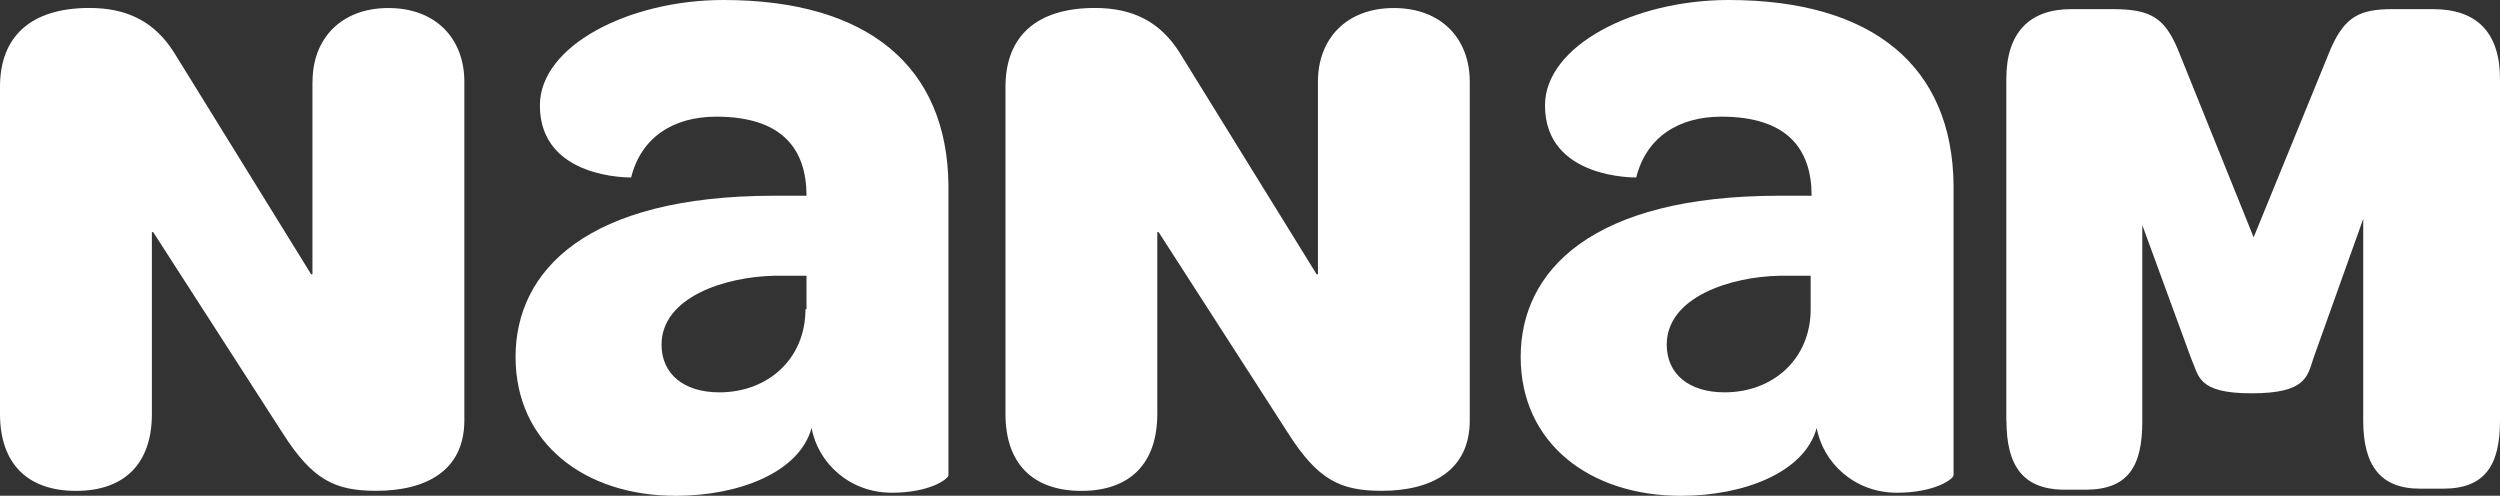
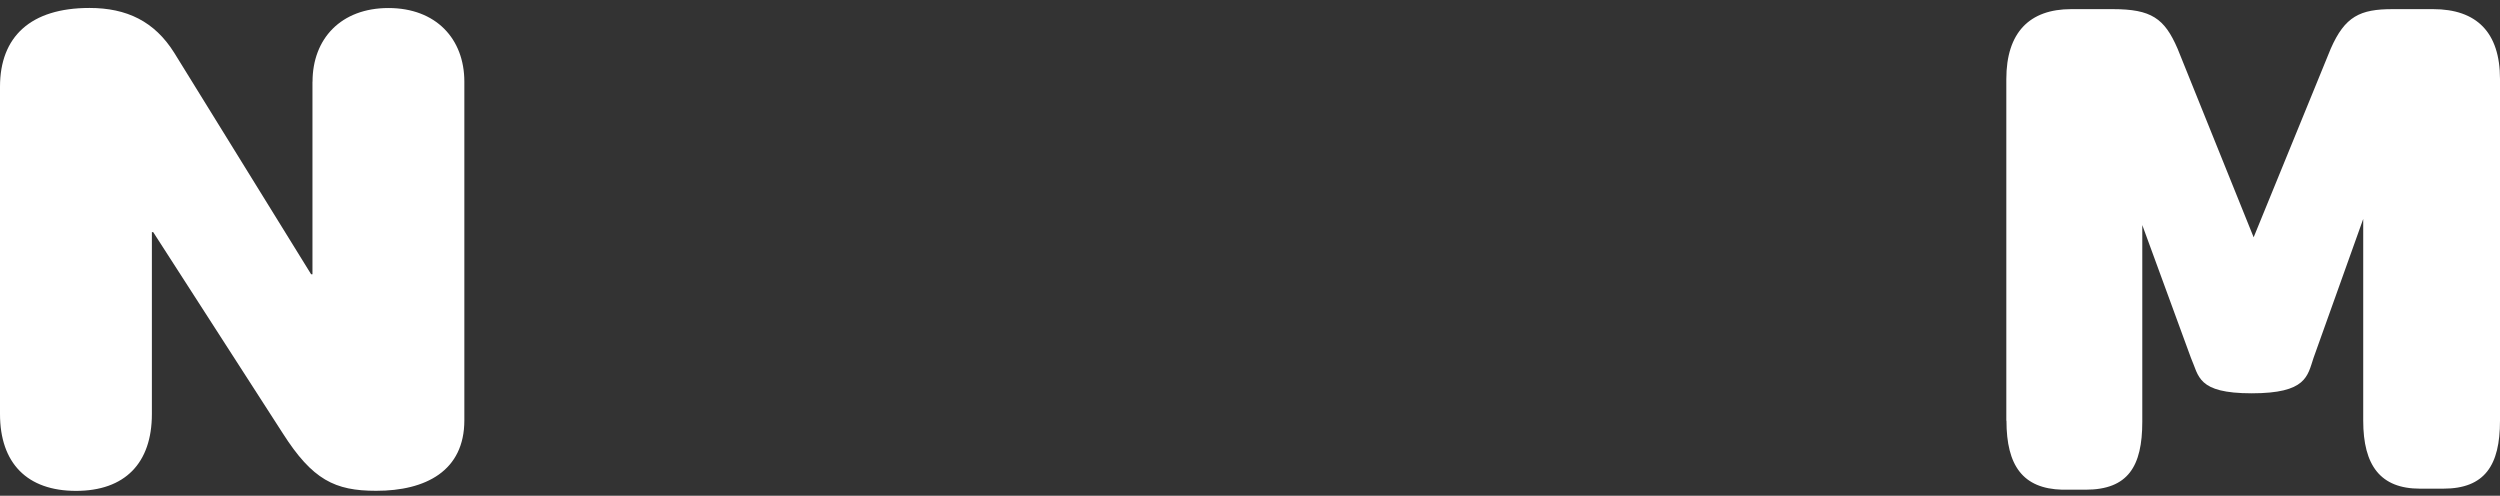
<svg xmlns="http://www.w3.org/2000/svg" id="Calque_1" data-name="Calque 1" viewBox="0 0 339.24 67.27">
  <rect x="0" y="0" width="339.24" height="67.27" fill="#333333" stroke="none" />
  <defs>
    <style>
      .cls-1 {
        fill: #fff;
        stroke-width: 0px;
      }
    </style>
  </defs>
-   <path class="cls-1" d="M98.16,0c-12.79,0-24.9,6.19-24.9,14.31,0,10.04,12.38,9.77,12.38,9.77,1.38-5.5,5.78-8.25,11.56-8.25,8.94,0,12.24,4.4,12.24,10.73h-4.4c-25.45,0-35.08,10.18-35.08,21.87s9.35,18.85,21.74,18.85c8.53,0,16.78-3.16,18.43-9.22.83,4.68,5.09,8.8,10.87,8.8,5.09,0,7.57-1.79,7.7-2.34V25.17c-.14-16.1-10.87-25.17-30.54-25.17ZM109.3,41.96c0,6.74-5.09,11.28-11.69,11.28-4.81,0-7.84-2.48-7.84-6.47,0-6.47,8.67-9.22,15.27-9.35h4.4v4.54h-.14Z" />
-   <path class="cls-1" d="M234.55,0c-12.79,0-24.9,6.19-24.9,14.31,0,10.04,12.38,9.77,12.38,9.77,1.38-5.5,5.78-8.25,11.56-8.25,8.94,0,12.24,4.4,12.24,10.73h-4.4c-25.45,0-35.08,10.18-35.08,21.87s9.35,18.85,21.74,18.85c8.53,0,16.78-3.16,18.43-9.22.83,4.68,5.09,8.8,10.87,8.8,5.09,0,7.57-1.79,7.7-2.34V25.17c-.14-16.1-10.87-25.17-30.54-25.17ZM245.7,41.96c0,6.74-5.09,11.28-11.69,11.28-4.81,0-7.84-2.48-7.84-6.47,0-6.47,8.67-9.22,15.27-9.35h4.26v4.54h0Z" />
  <path class="cls-1" d="M272.25,57.09V10.73c0-6.33,3.16-9.49,8.8-9.49h5.64c5.23,0,7.02,1.24,8.8,5.37l10.32,25.59,10.46-25.59c1.93-4.4,3.99-5.37,8.39-5.37h5.5c5.92,0,9.08,3.16,9.08,9.49v46.36c0,6.05-2.06,9.22-7.7,9.22h-3.16c-5.37,0-7.7-3.16-7.7-9.22v-27.38l-6.74,18.85c-.83,2.48-.96,4.81-8.39,4.81s-7.15-2.34-8.25-4.81l-6.6-18.02v26.69c0,6.05-1.93,9.22-7.7,9.22h-3.16c-5.37-.14-7.57-3.3-7.57-9.35" />
  <path class="cls-1" d="M42.41,11.08c0-5.82,3.86-9.99,10.3-9.99s10.3,4.17,10.3,9.99v45.96c0,6.86-5.24,9.56-11.96,9.56-5.61,0-8.65-1.48-12.69-7.82l-17.57-27.28h-.18v24.68c0,6.69-3.68,10.43-10.3,10.43S0,62.86,0,56.17V11.77C0,4.99,4.14,1.08,12.14,1.08c5.06,0,8.83,1.82,11.5,6.08l18.58,30.06h.18V11.08Z" />
-   <path class="cls-1" d="M178.84,11.08c0-5.82,3.86-9.99,10.3-9.99s10.3,4.17,10.3,9.99v45.96c0,6.86-5.24,9.56-11.96,9.56-5.61,0-8.65-1.48-12.69-7.82l-17.57-27.28h-.18v24.68c0,6.69-3.68,10.43-10.3,10.43s-10.3-3.74-10.3-10.43V11.77c0-6.78,4.14-10.69,12.14-10.69,5.06,0,8.83,1.82,11.5,6.08l18.58,30.06h.18V11.08Z" />
</svg>